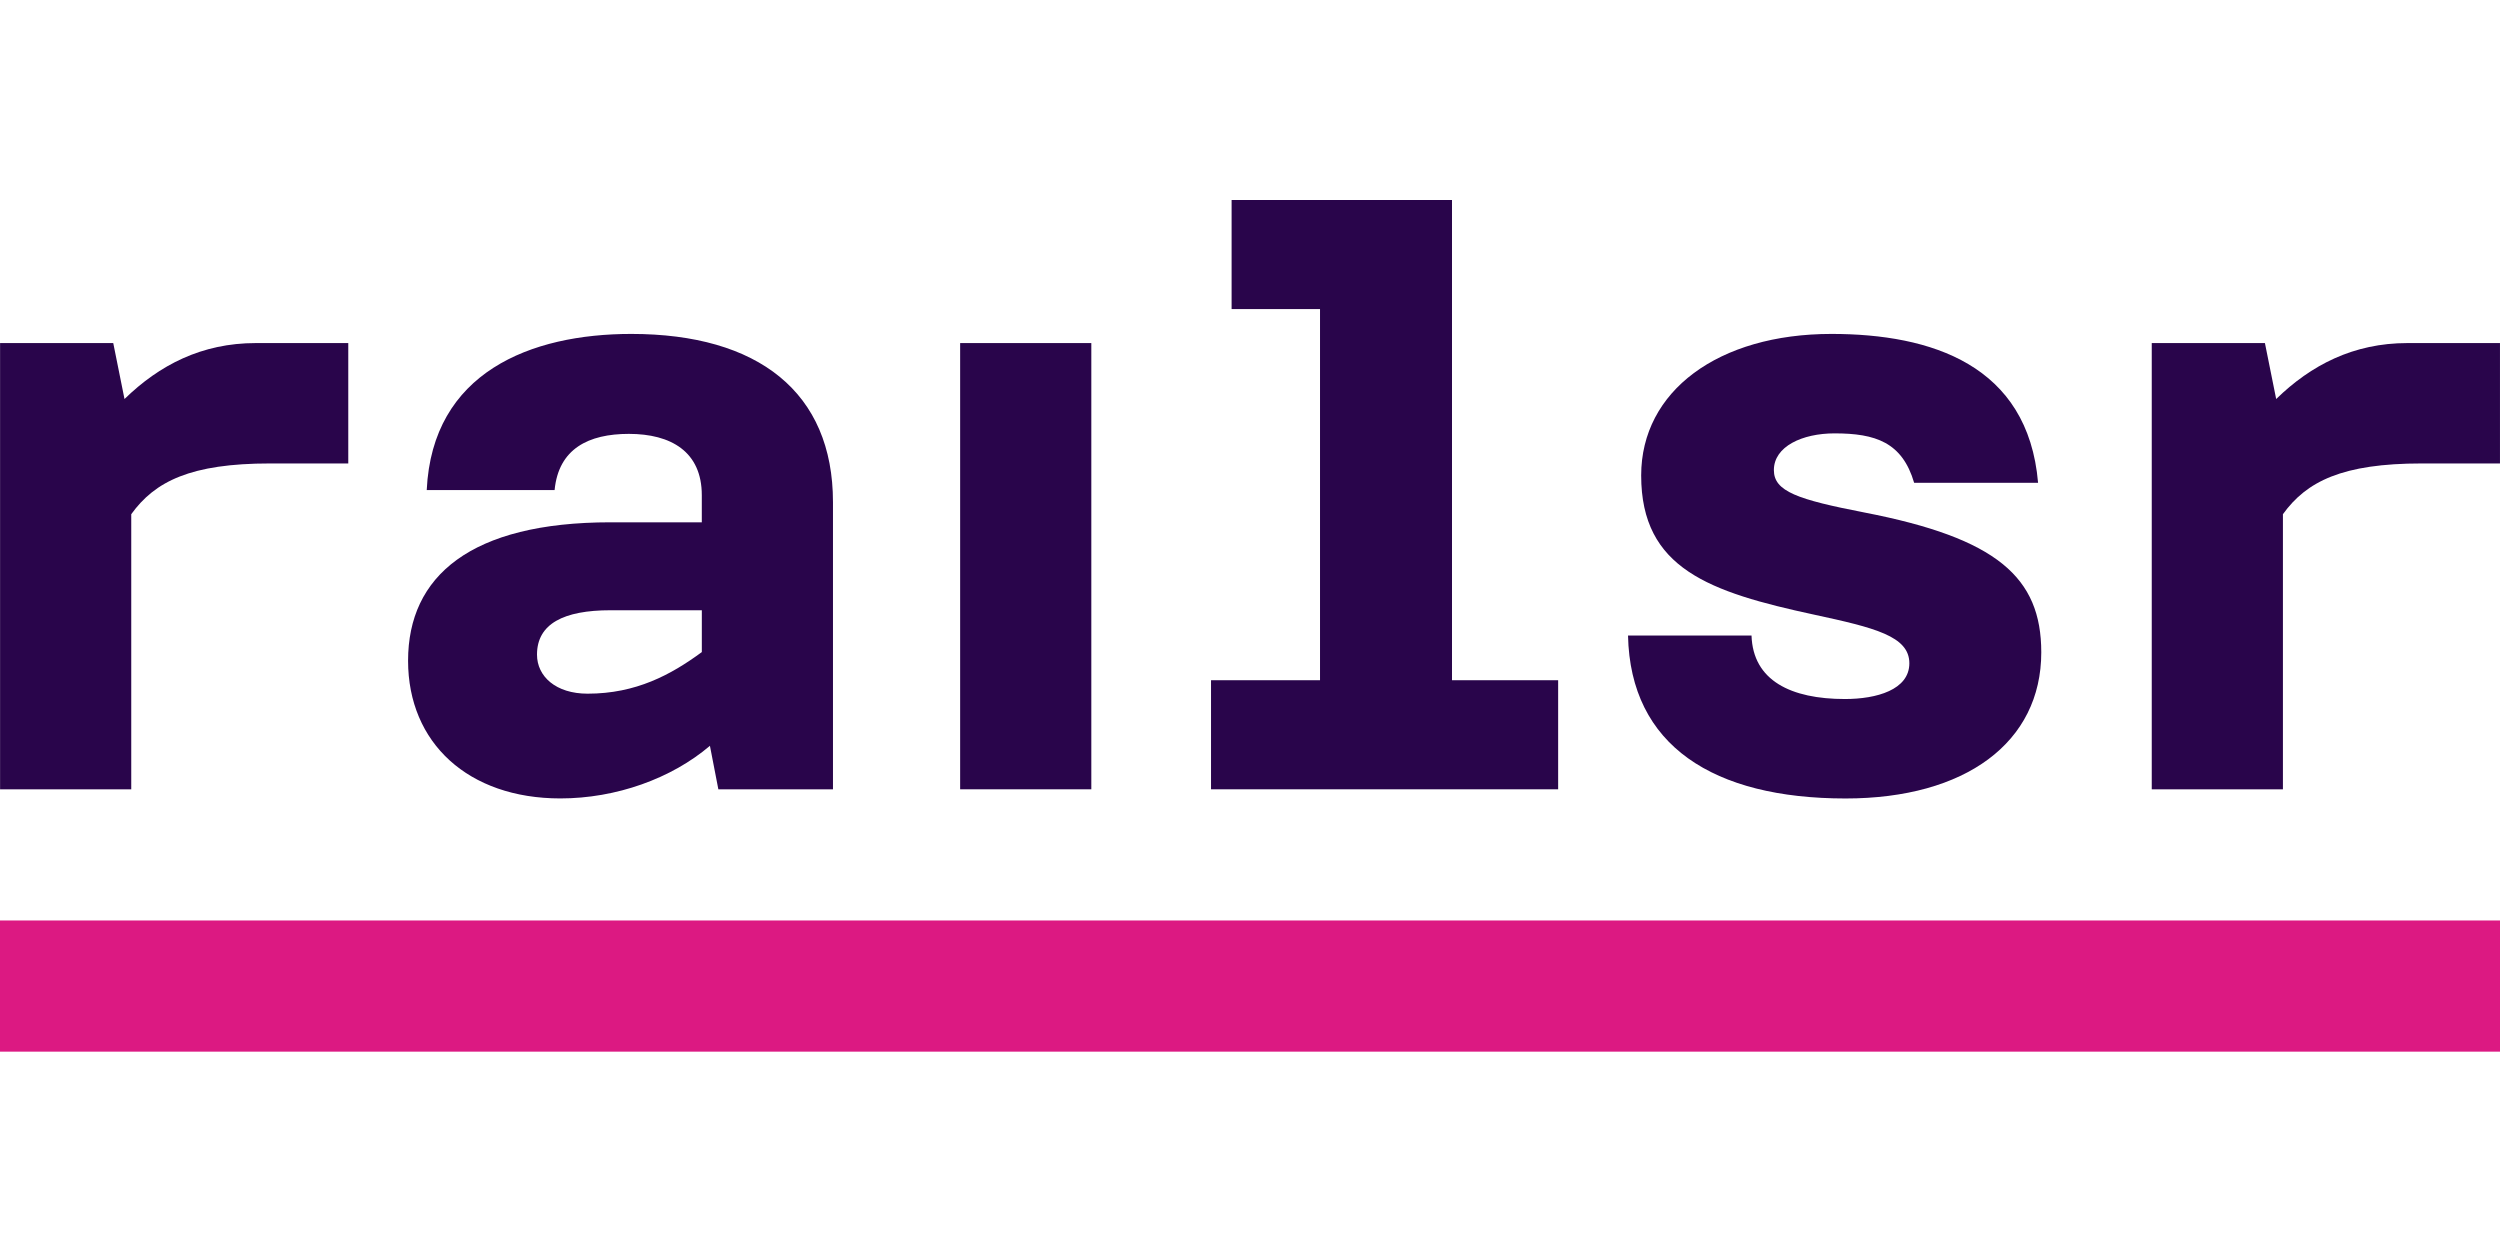
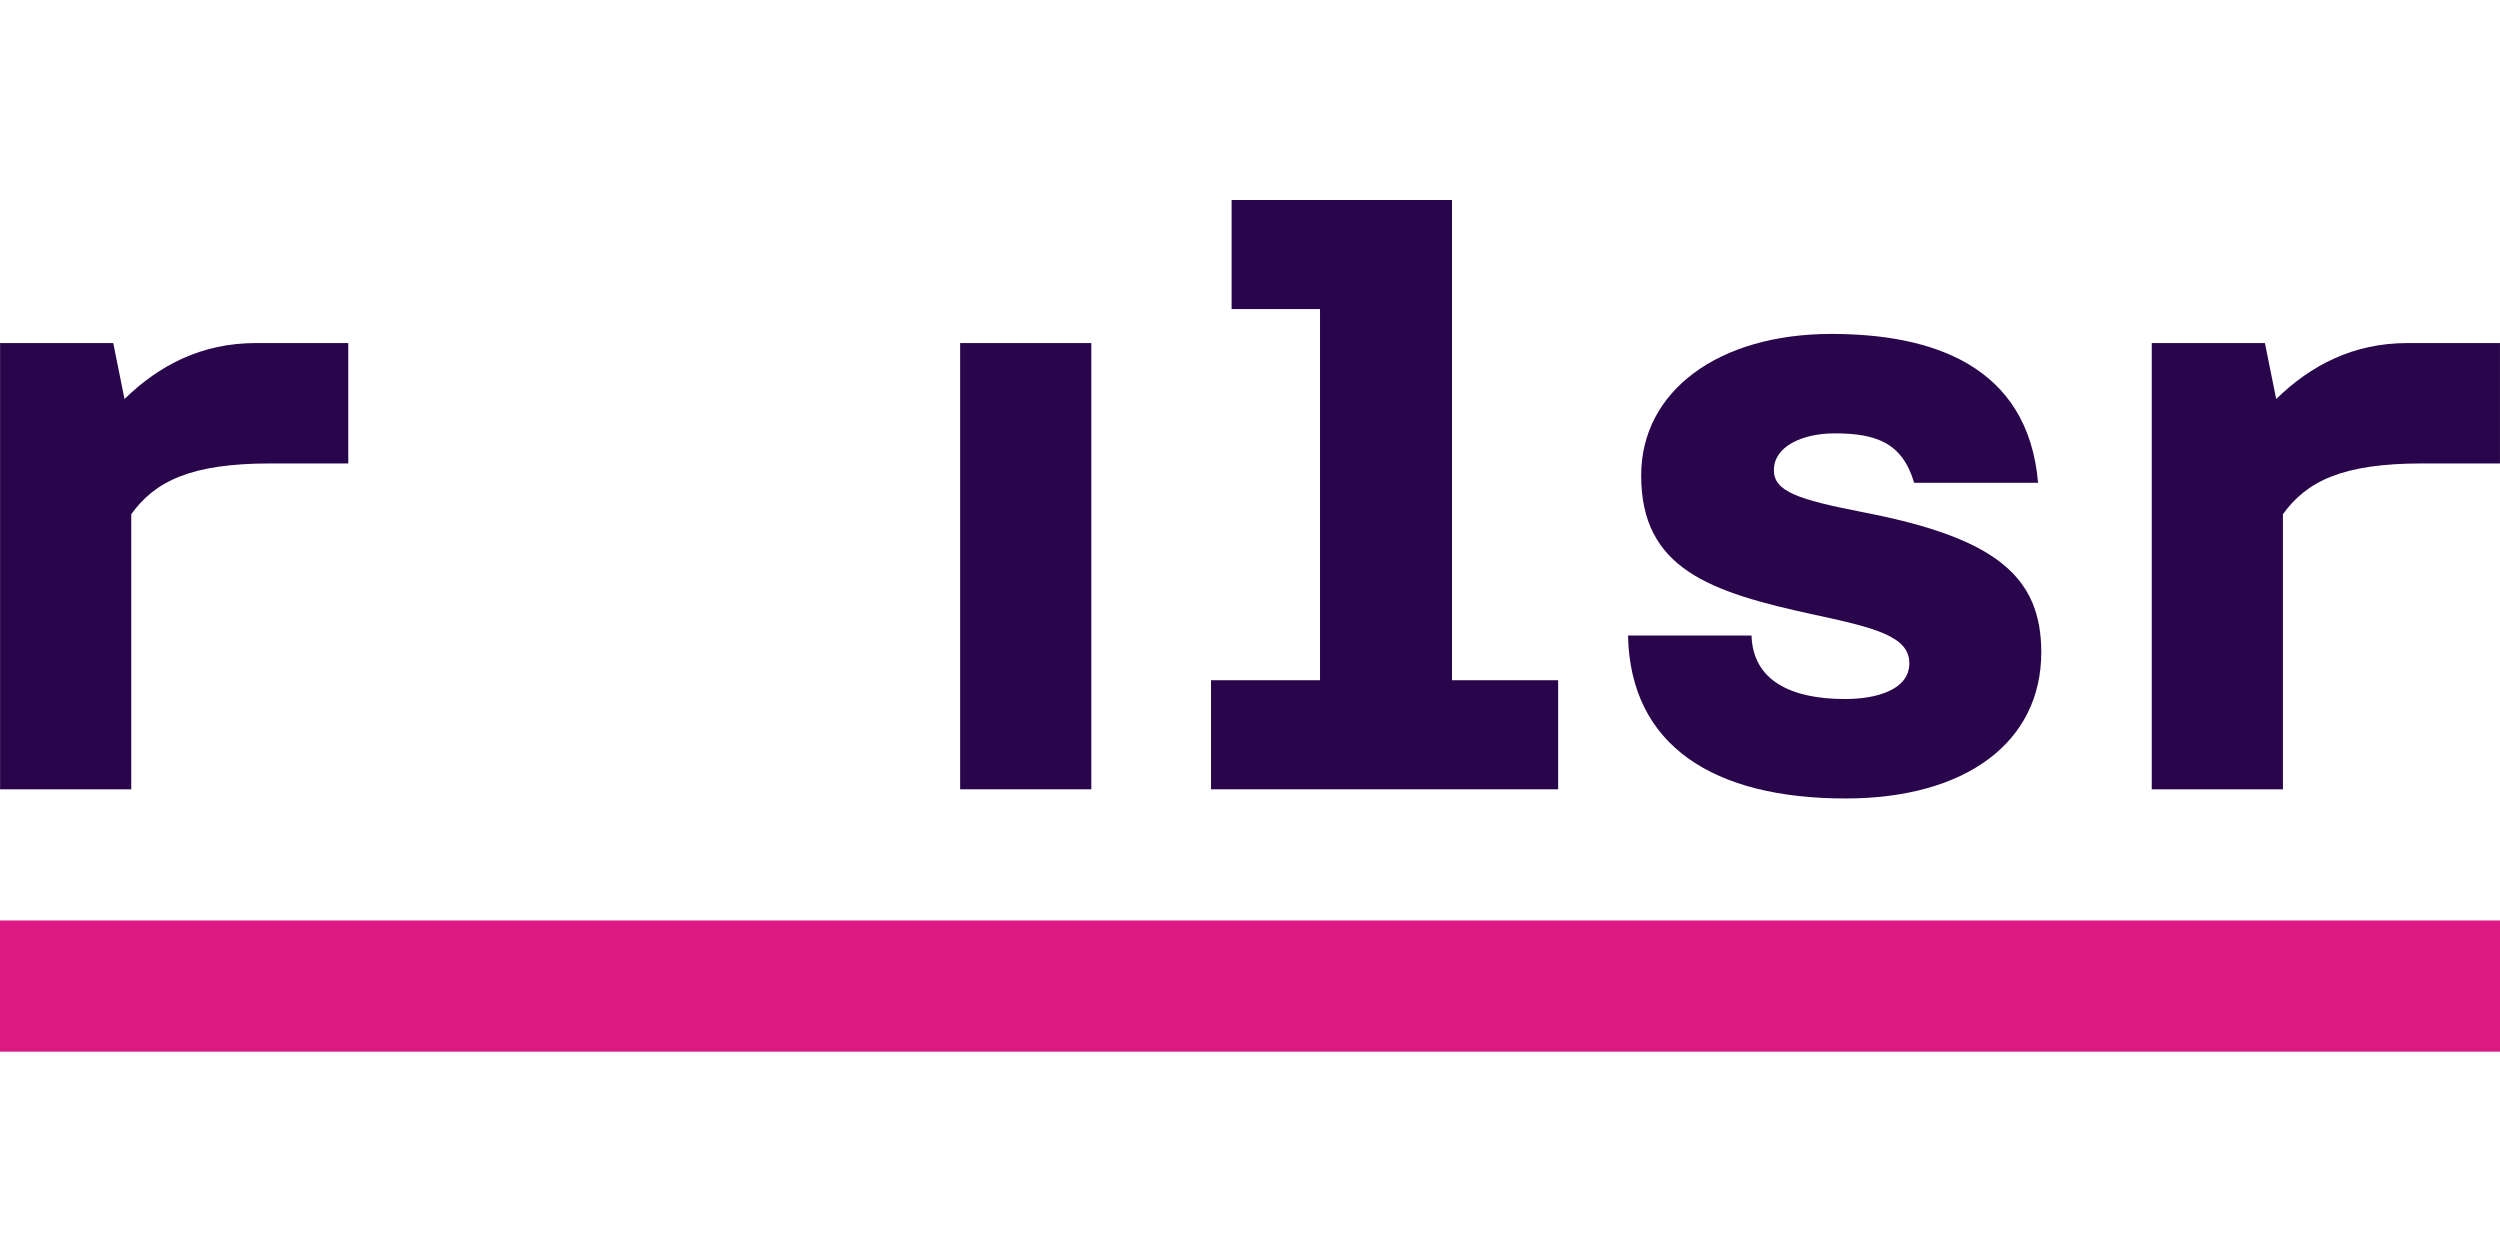
<svg xmlns="http://www.w3.org/2000/svg" viewBox="0 0 100 50" fill="none">
  <path d="M43.653 13.723V31.572H38.406V13.723H43.653Z" fill="#29054B" />
  <path d="M62.326 27.209H58.08V8H49.264V12.363H52.801V27.209H48.441V31.572H62.326V27.209Z" fill="#29054B" />
  <path d="M74.586 20.502C71.898 19.98 70.955 19.656 70.955 18.804C70.955 17.857 72.094 17.335 73.38 17.335C75.015 17.335 76.089 17.687 76.566 19.313H81.523C81.121 14.595 77.248 13.357 73.257 13.357C68.739 13.357 65.647 15.639 65.647 19.018C65.647 22.75 68.383 23.683 72.573 24.588C74.973 25.107 76.374 25.444 76.374 26.531C76.374 27.59 75.067 27.961 73.799 27.961C71.639 27.961 70.118 27.225 70.061 25.421H65.121C65.211 29.83 68.543 31.939 73.822 31.939C78.617 31.939 81.651 29.699 81.651 26.093C81.651 23.089 79.873 21.528 74.586 20.502Z" fill="#29054B" />
-   <path d="M25.251 13.357C21.23 13.357 17.292 14.891 17.069 19.603H22.184C22.343 17.947 23.543 17.355 25.155 17.355C26.837 17.355 28.072 18.065 28.072 19.808V20.892H24.424C18.827 20.892 16.323 23.046 16.323 26.428C16.323 29.724 18.738 31.937 22.413 31.937C24.644 31.937 26.858 31.143 28.397 29.832L28.734 31.572H33.319V20.087C33.319 15.689 30.327 13.357 25.251 13.357ZM28.072 26.084C26.839 26.99 25.443 27.747 23.502 27.747C22.238 27.747 21.48 27.06 21.48 26.184C21.48 24.949 22.551 24.41 24.417 24.41H28.073V26.084H28.072Z" fill="#29054B" />
  <path d="M10.229 13.723C8.072 13.723 6.374 14.602 4.98 15.961L4.53 13.723H0.003V31.572H5.25V20.568C6.196 19.255 7.627 18.538 10.802 18.538H13.931V13.723H10.229Z" fill="#29054B" />
  <path d="M96.296 13.723C94.139 13.723 92.442 14.602 91.047 15.961L90.597 13.723H86.07V31.572H91.317V20.568C92.263 19.255 93.694 18.538 96.87 18.538H99.999V13.723H96.296Z" fill="#29054B" />
  <path d="M100 36.819V42.066H0V36.819H100Z" fill="#DC1982" />
</svg>